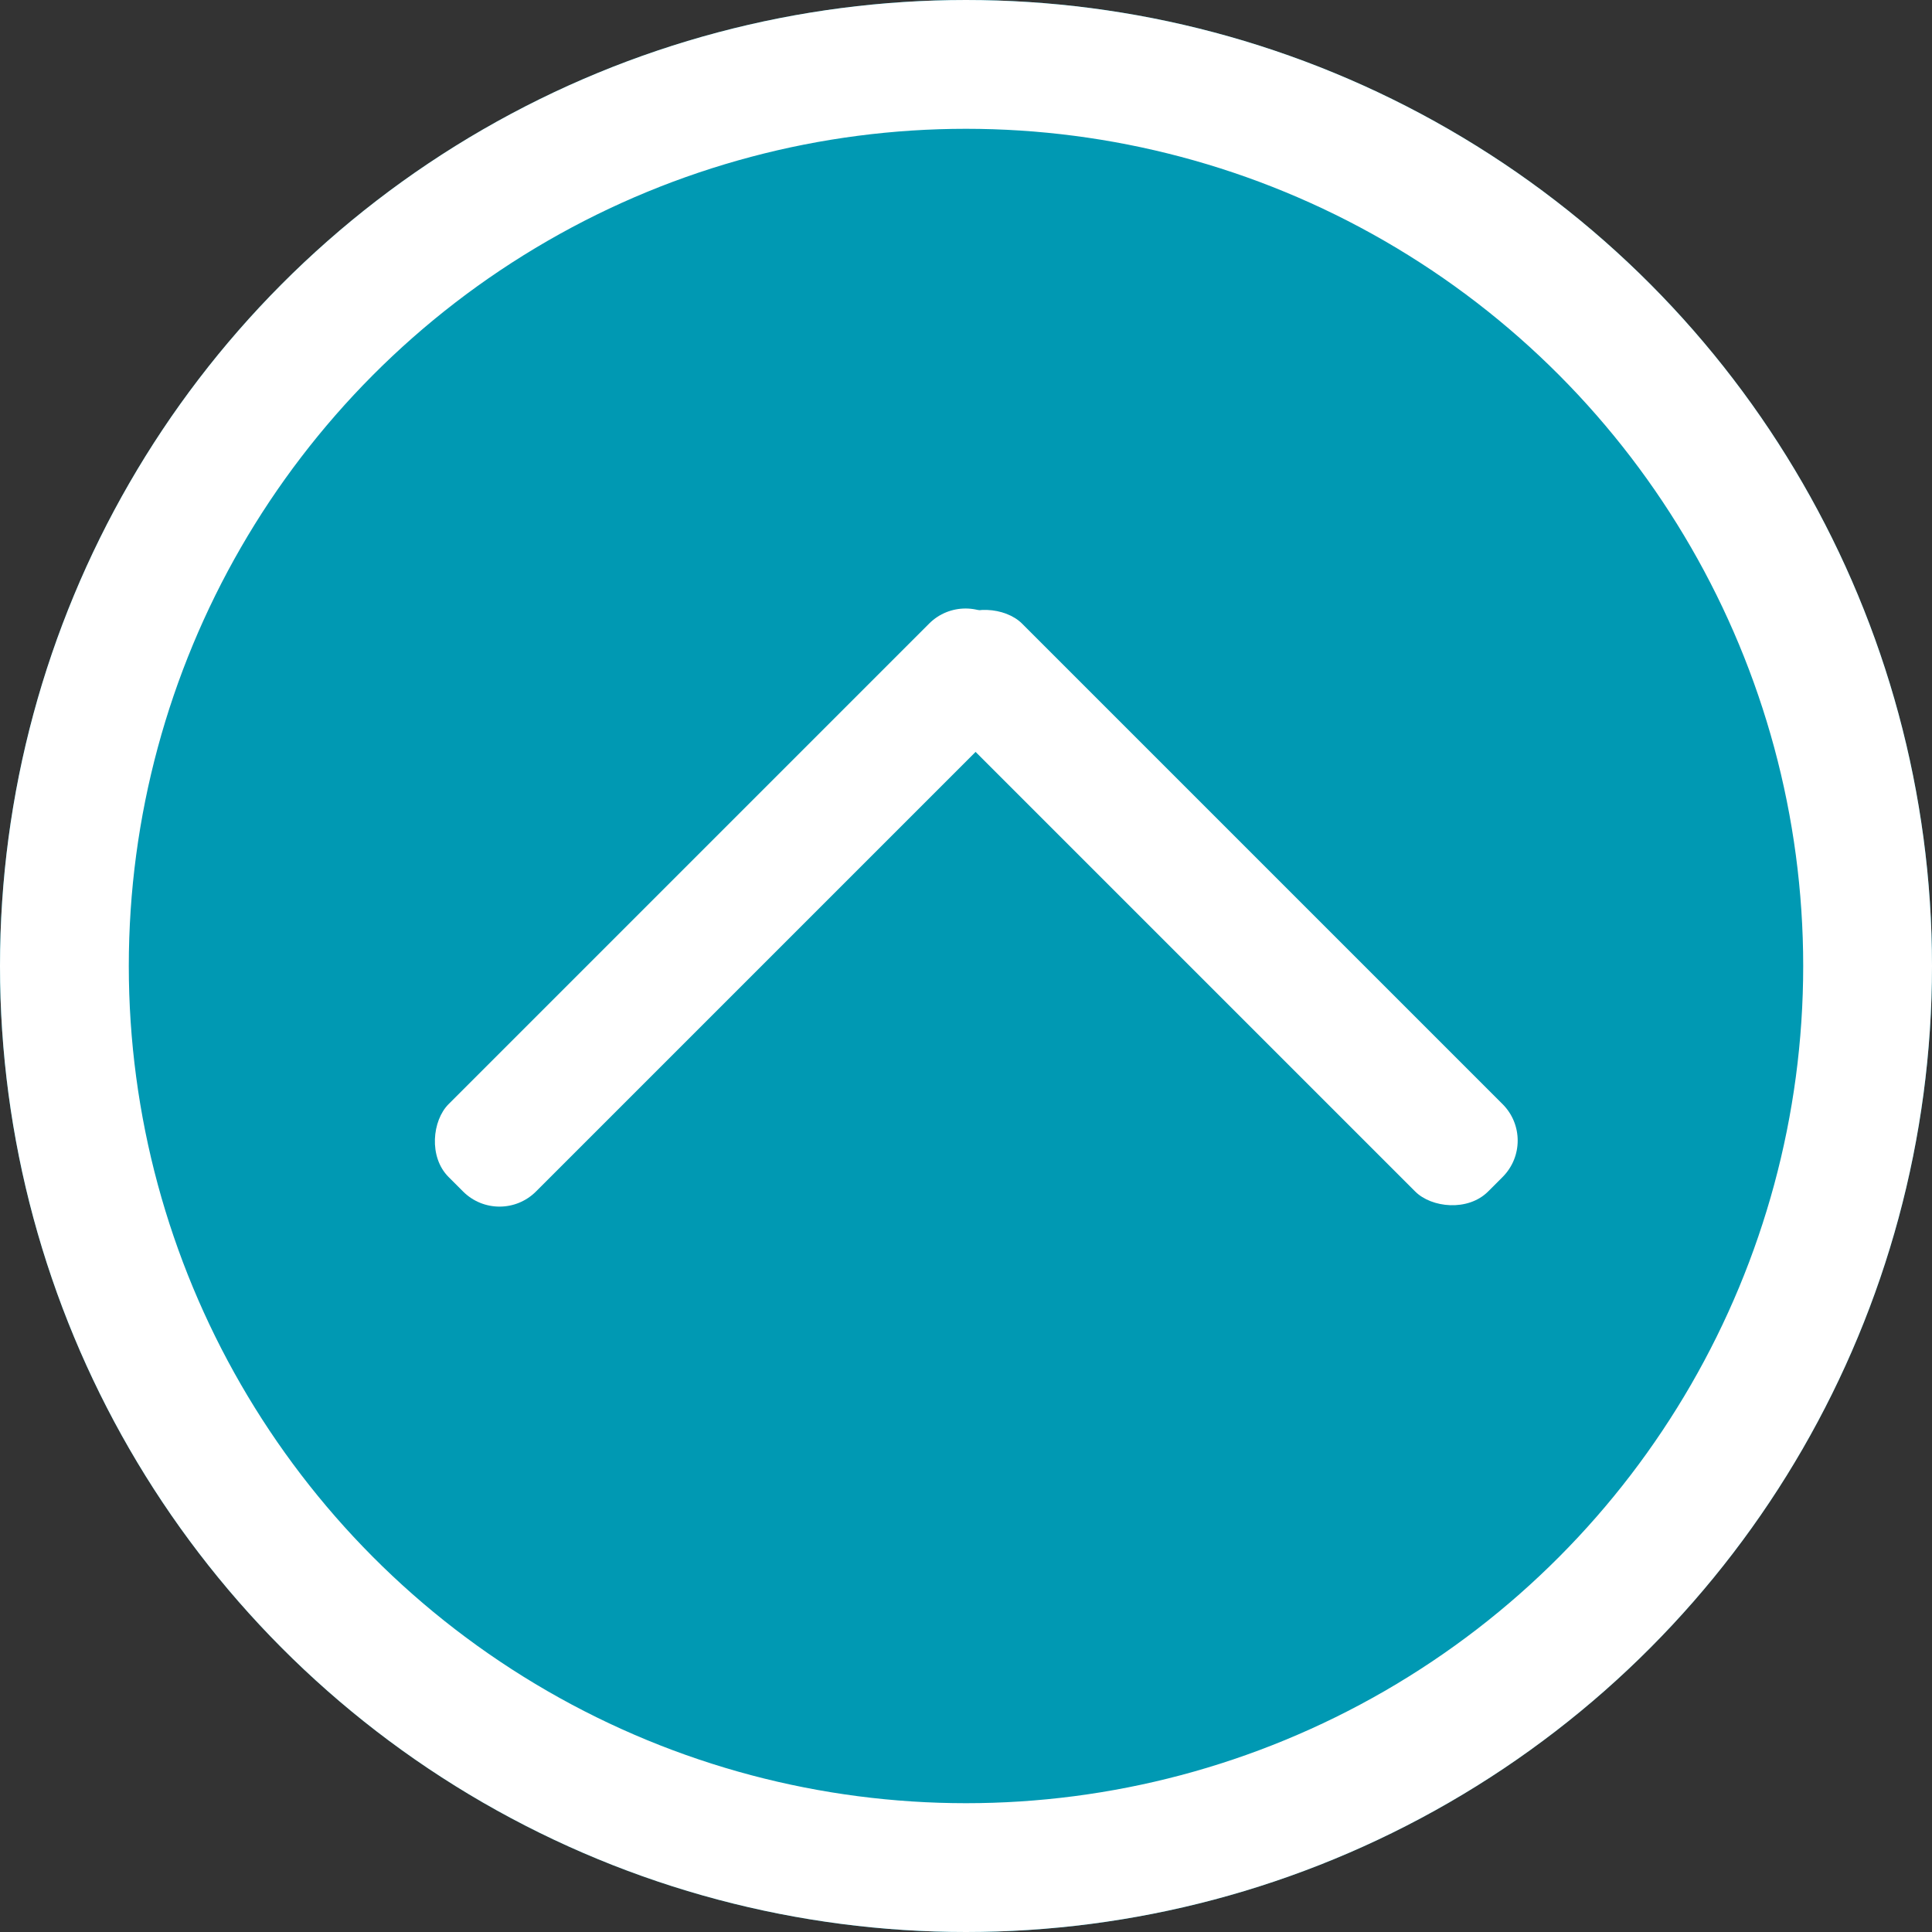
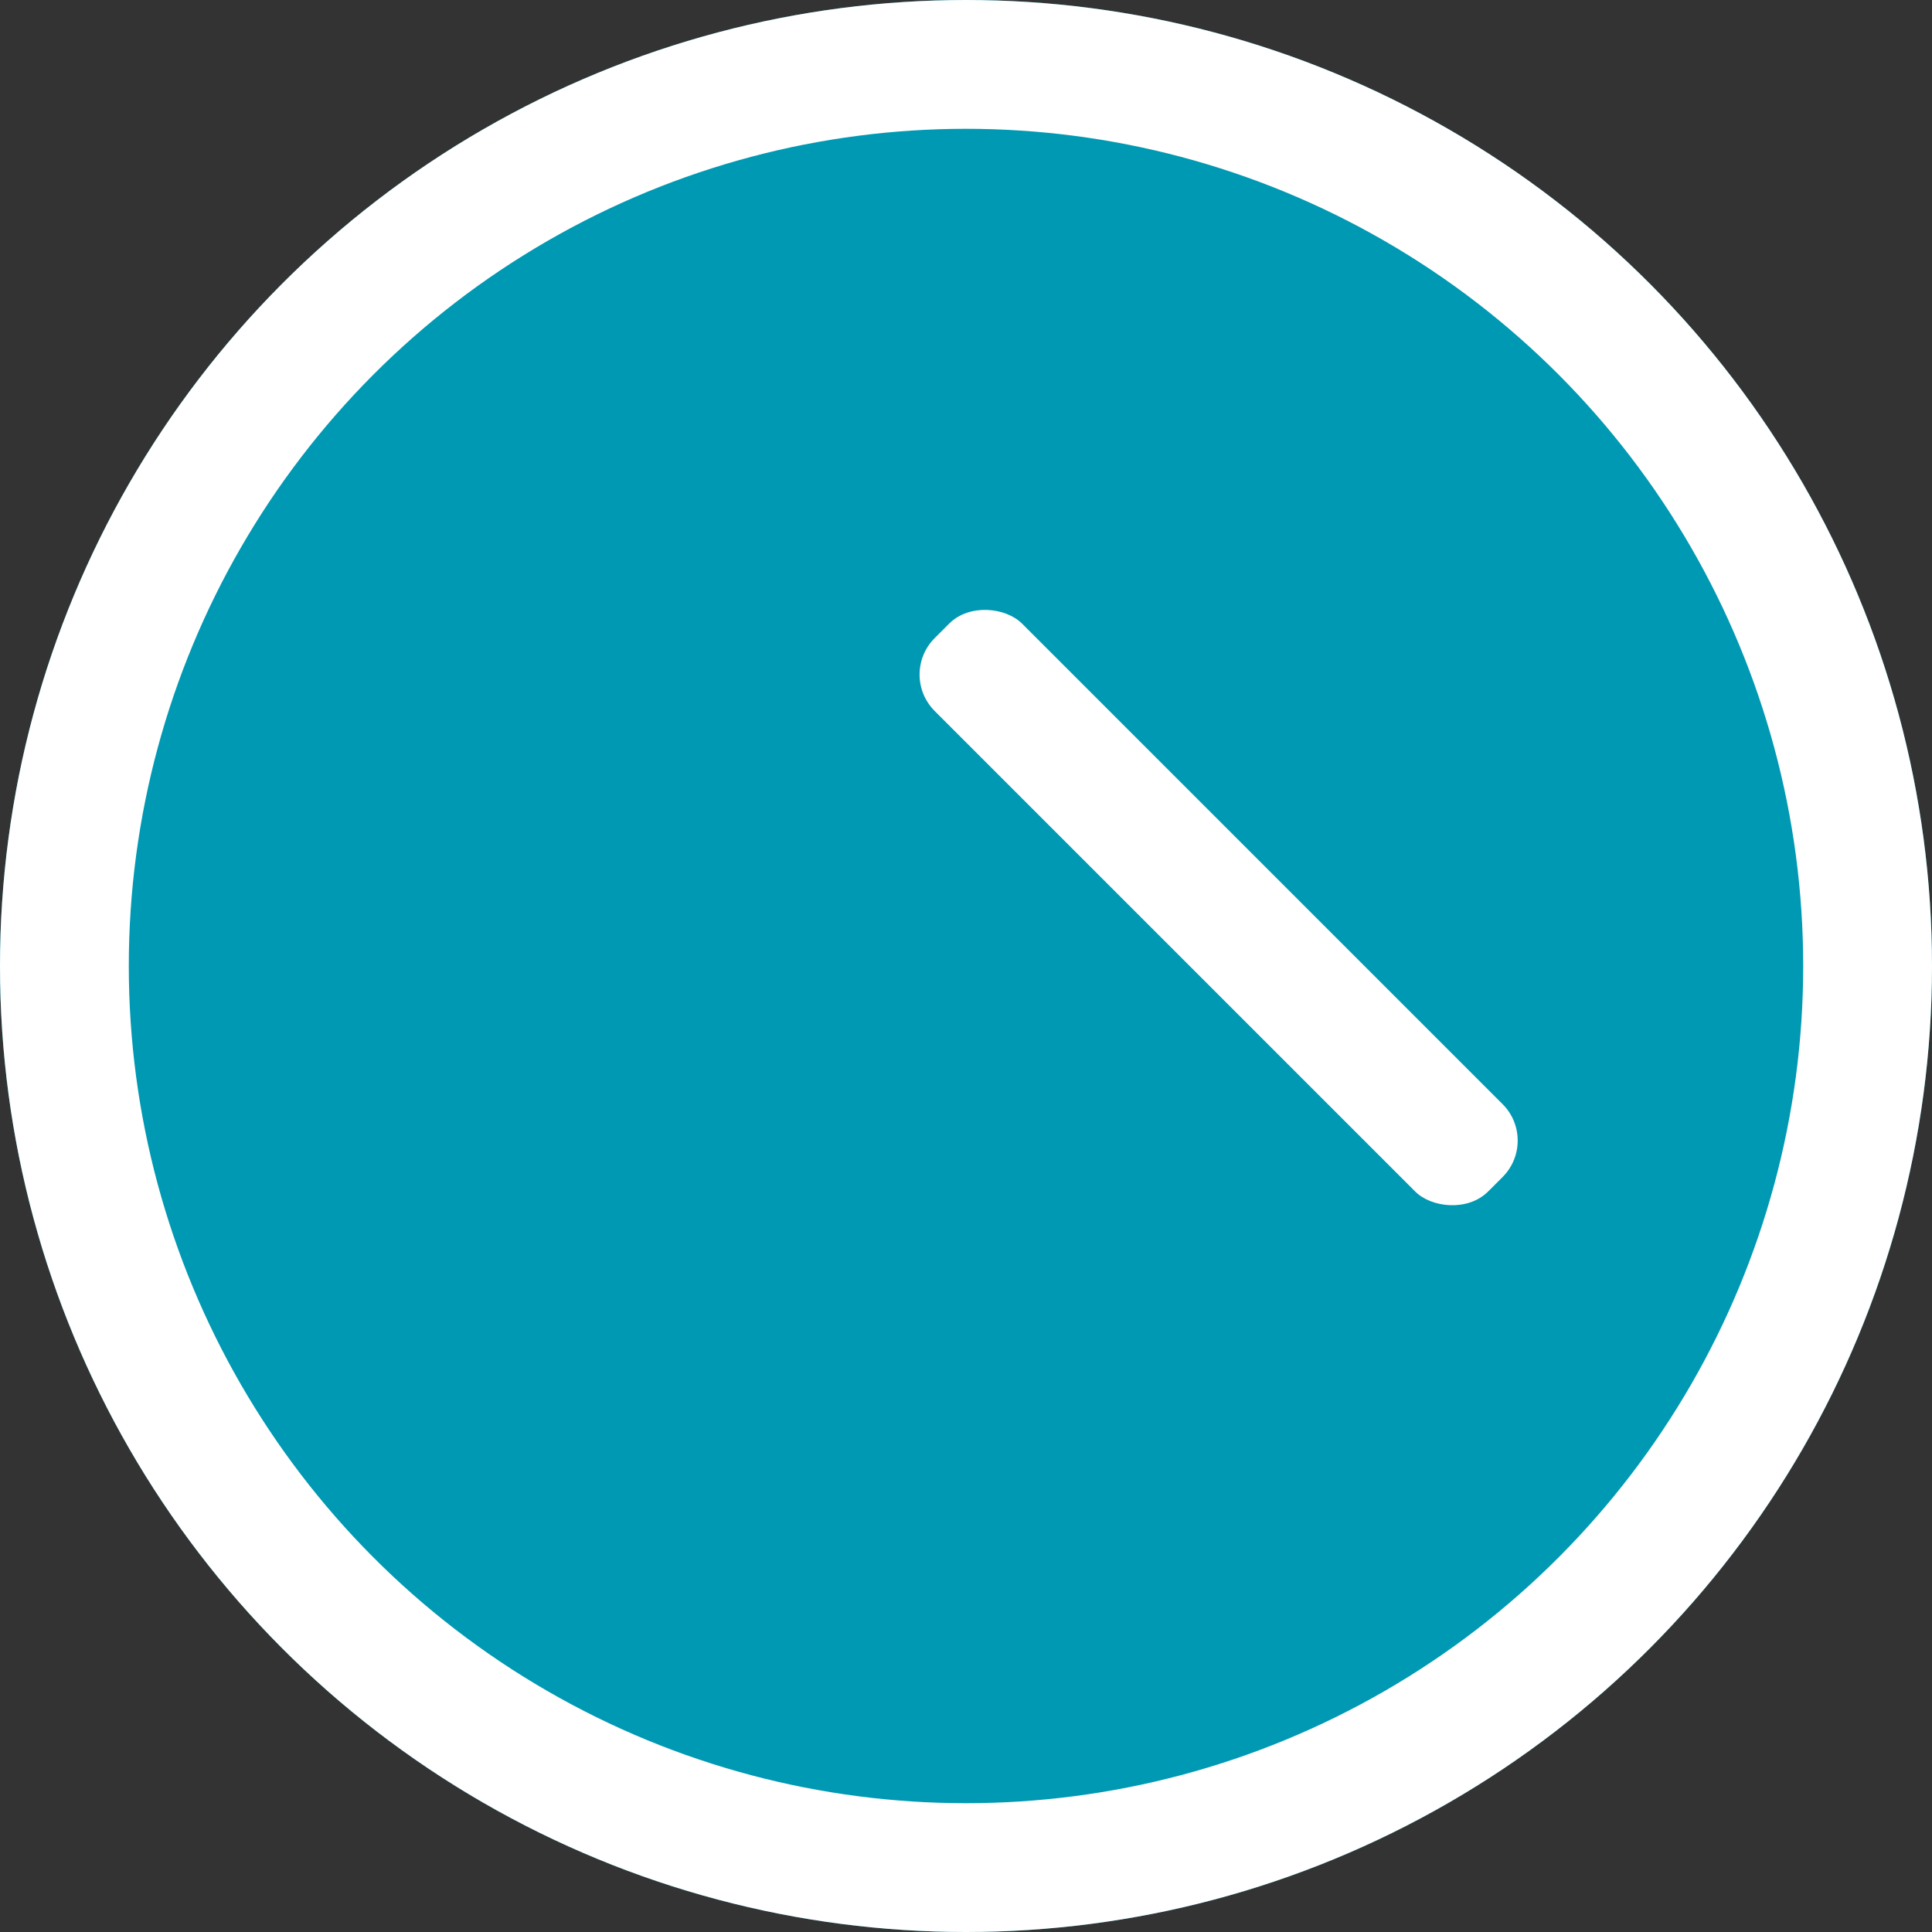
<svg xmlns="http://www.w3.org/2000/svg" width="75" height="75">
  <rect width="100%" height="100%" fill="#333333" stroke="none" />
  <g data-name="グループ 151">
    <g data-name="楕円形 25" fill="#0099b3" stroke="#fff" stroke-width="5">
      <circle cx="37.5" cy="37.5" r="37.5" stroke="none" />
      <circle cx="37.5" cy="37.5" r="35" fill="none" />
    </g>
    <g data-name="グループ 145" transform="rotate(-90 -1788.984 2716.519)" fill="#fff">
-       <rect data-name="長方形 60" width="4.797" height="30.382" rx="2" transform="rotate(-45 5901.964 1200.355)" />
      <rect data-name="長方形 61" width="4.797" height="30.382" rx="2" transform="rotate(45 -5030.04 3358.211)" />
    </g>
  </g>
</svg>